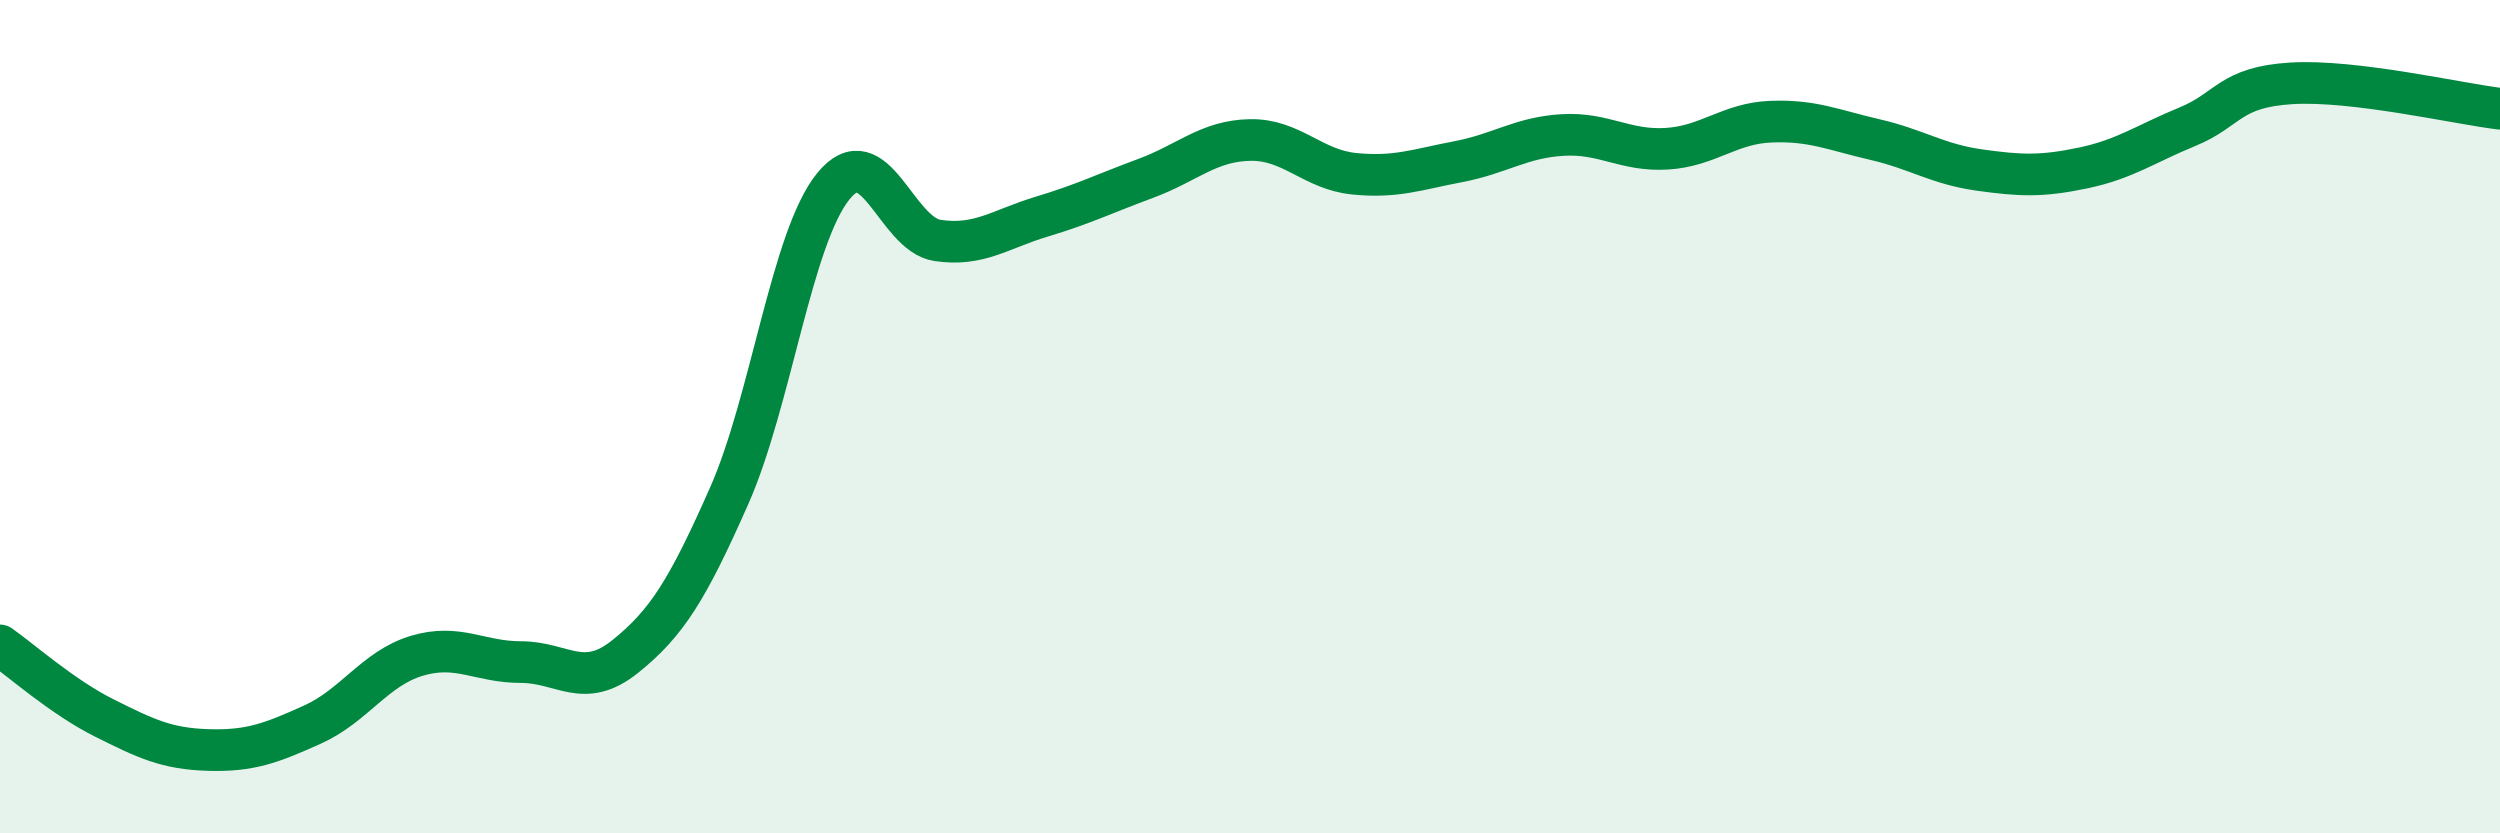
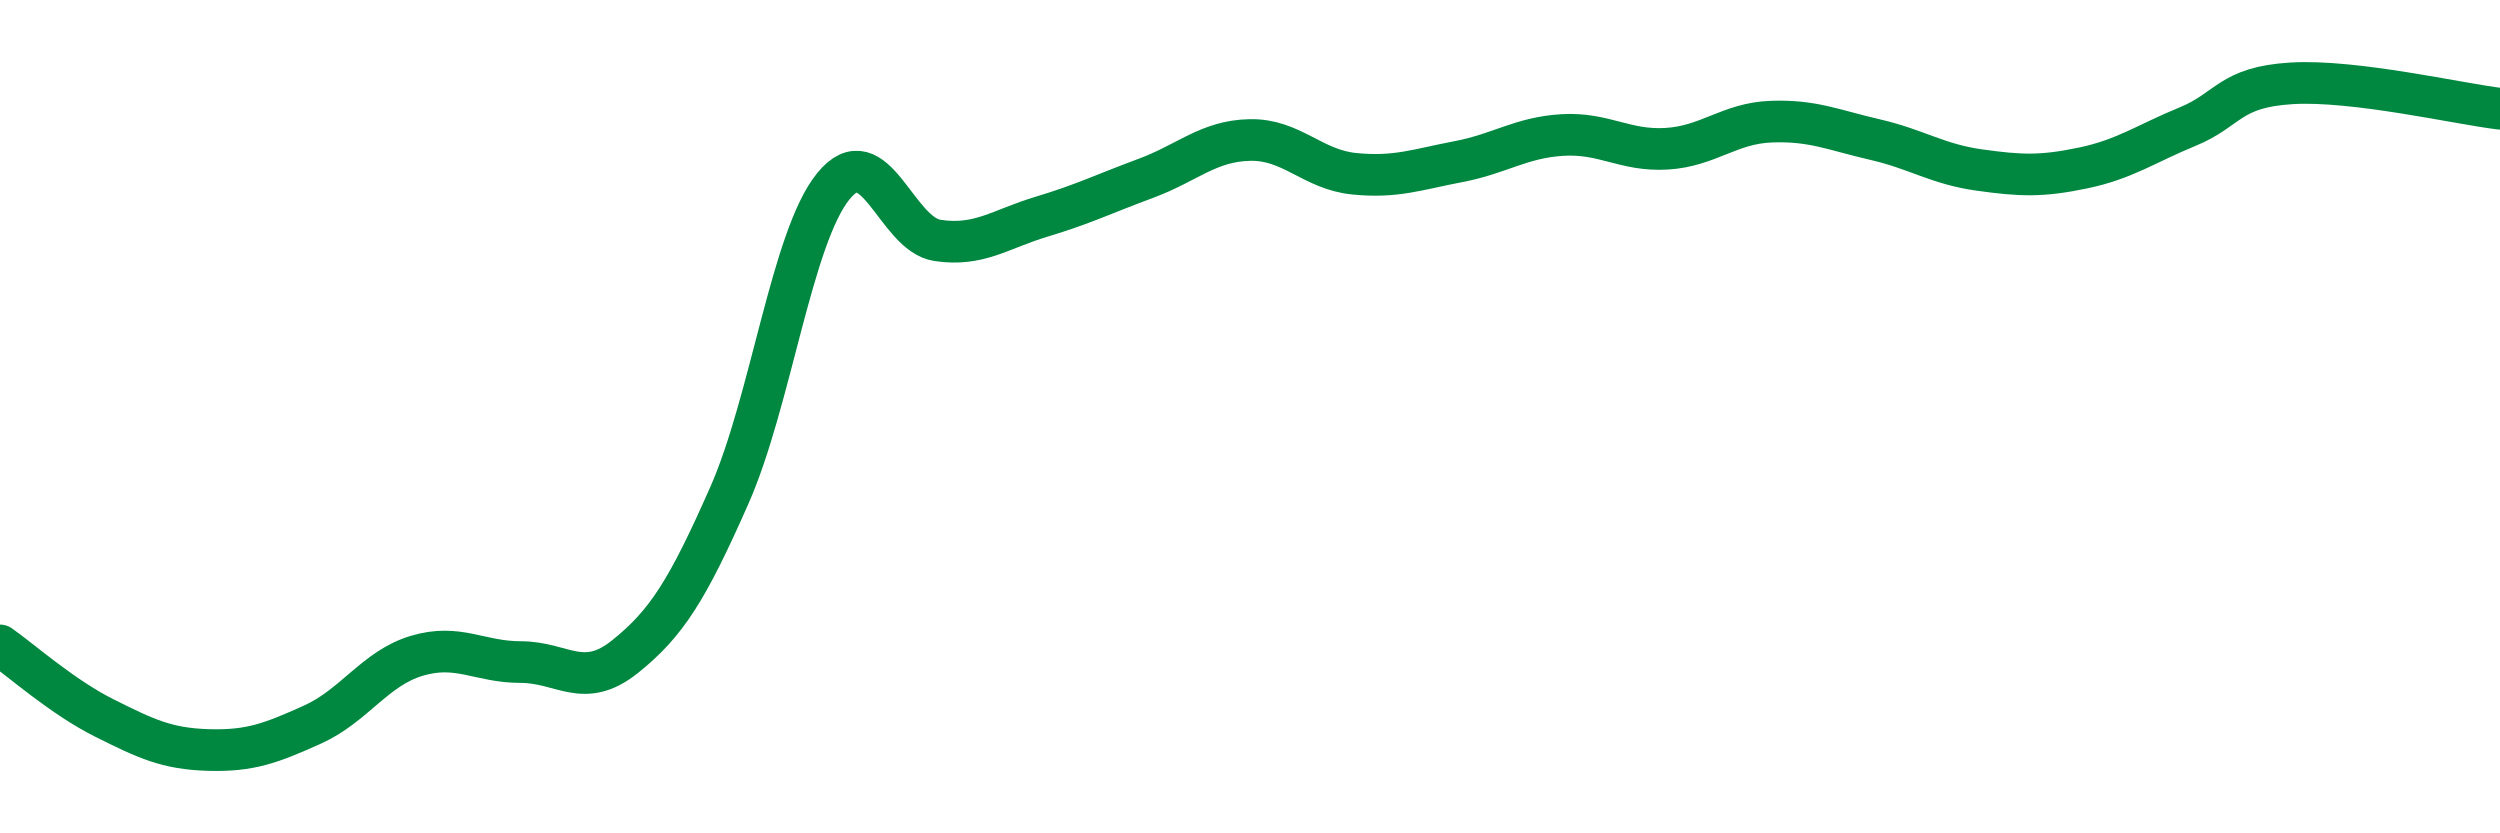
<svg xmlns="http://www.w3.org/2000/svg" width="60" height="20" viewBox="0 0 60 20">
-   <path d="M 0,15.49 C 0.5,15.84 1.5,16.73 2.5,17.23 C 3.5,17.73 4,17.97 5,18 C 6,18.03 6.5,17.84 7.5,17.39 C 8.5,16.94 9,16.04 10,15.74 C 11,15.44 11.5,15.89 12.5,15.89 C 13.5,15.89 14,16.56 15,15.76 C 16,14.96 16.5,14.16 17.5,11.9 C 18.5,9.64 19,5.7 20,4.47 C 21,3.24 21.5,5.62 22.5,5.77 C 23.5,5.92 24,5.5 25,5.2 C 26,4.9 26.5,4.65 27.5,4.28 C 28.5,3.91 29,3.38 30,3.36 C 31,3.34 31.5,4.07 32.5,4.17 C 33.5,4.27 34,4.07 35,3.88 C 36,3.69 36.5,3.3 37.5,3.24 C 38.5,3.18 39,3.63 40,3.57 C 41,3.51 41.5,2.96 42.5,2.92 C 43.5,2.88 44,3.12 45,3.35 C 46,3.58 46.5,3.94 47.5,4.08 C 48.5,4.22 49,4.24 50,4.03 C 51,3.82 51.5,3.45 52.5,3.04 C 53.5,2.63 53.5,2.09 55,2 C 56.5,1.91 59,2.49 60,2.61L60 20L0 20Z" fill="#008740" opacity="0.1" stroke-linecap="round" stroke-linejoin="round" />
  <path d="M 0,15.49 C 0.5,15.84 1.5,16.73 2.5,17.23 C 3.5,17.73 4,17.97 5,18 C 6,18.03 6.5,17.84 7.5,17.39 C 8.5,16.94 9,16.04 10,15.74 C 11,15.44 11.5,15.89 12.5,15.89 C 13.5,15.89 14,16.56 15,15.76 C 16,14.96 16.5,14.16 17.5,11.9 C 18.5,9.64 19,5.7 20,4.47 C 21,3.24 21.5,5.62 22.5,5.77 C 23.5,5.92 24,5.5 25,5.2 C 26,4.9 26.5,4.65 27.5,4.28 C 28.5,3.91 29,3.38 30,3.36 C 31,3.34 31.5,4.07 32.5,4.17 C 33.5,4.27 34,4.07 35,3.88 C 36,3.69 36.5,3.3 37.5,3.24 C 38.5,3.18 39,3.63 40,3.57 C 41,3.51 41.5,2.96 42.5,2.92 C 43.5,2.88 44,3.12 45,3.35 C 46,3.58 46.5,3.94 47.5,4.08 C 48.5,4.22 49,4.24 50,4.03 C 51,3.82 51.5,3.45 52.5,3.04 C 53.5,2.63 53.5,2.09 55,2 C 56.5,1.91 59,2.49 60,2.61" stroke="#008740" stroke-width="1" fill="none" stroke-linecap="round" stroke-linejoin="round" />
</svg>